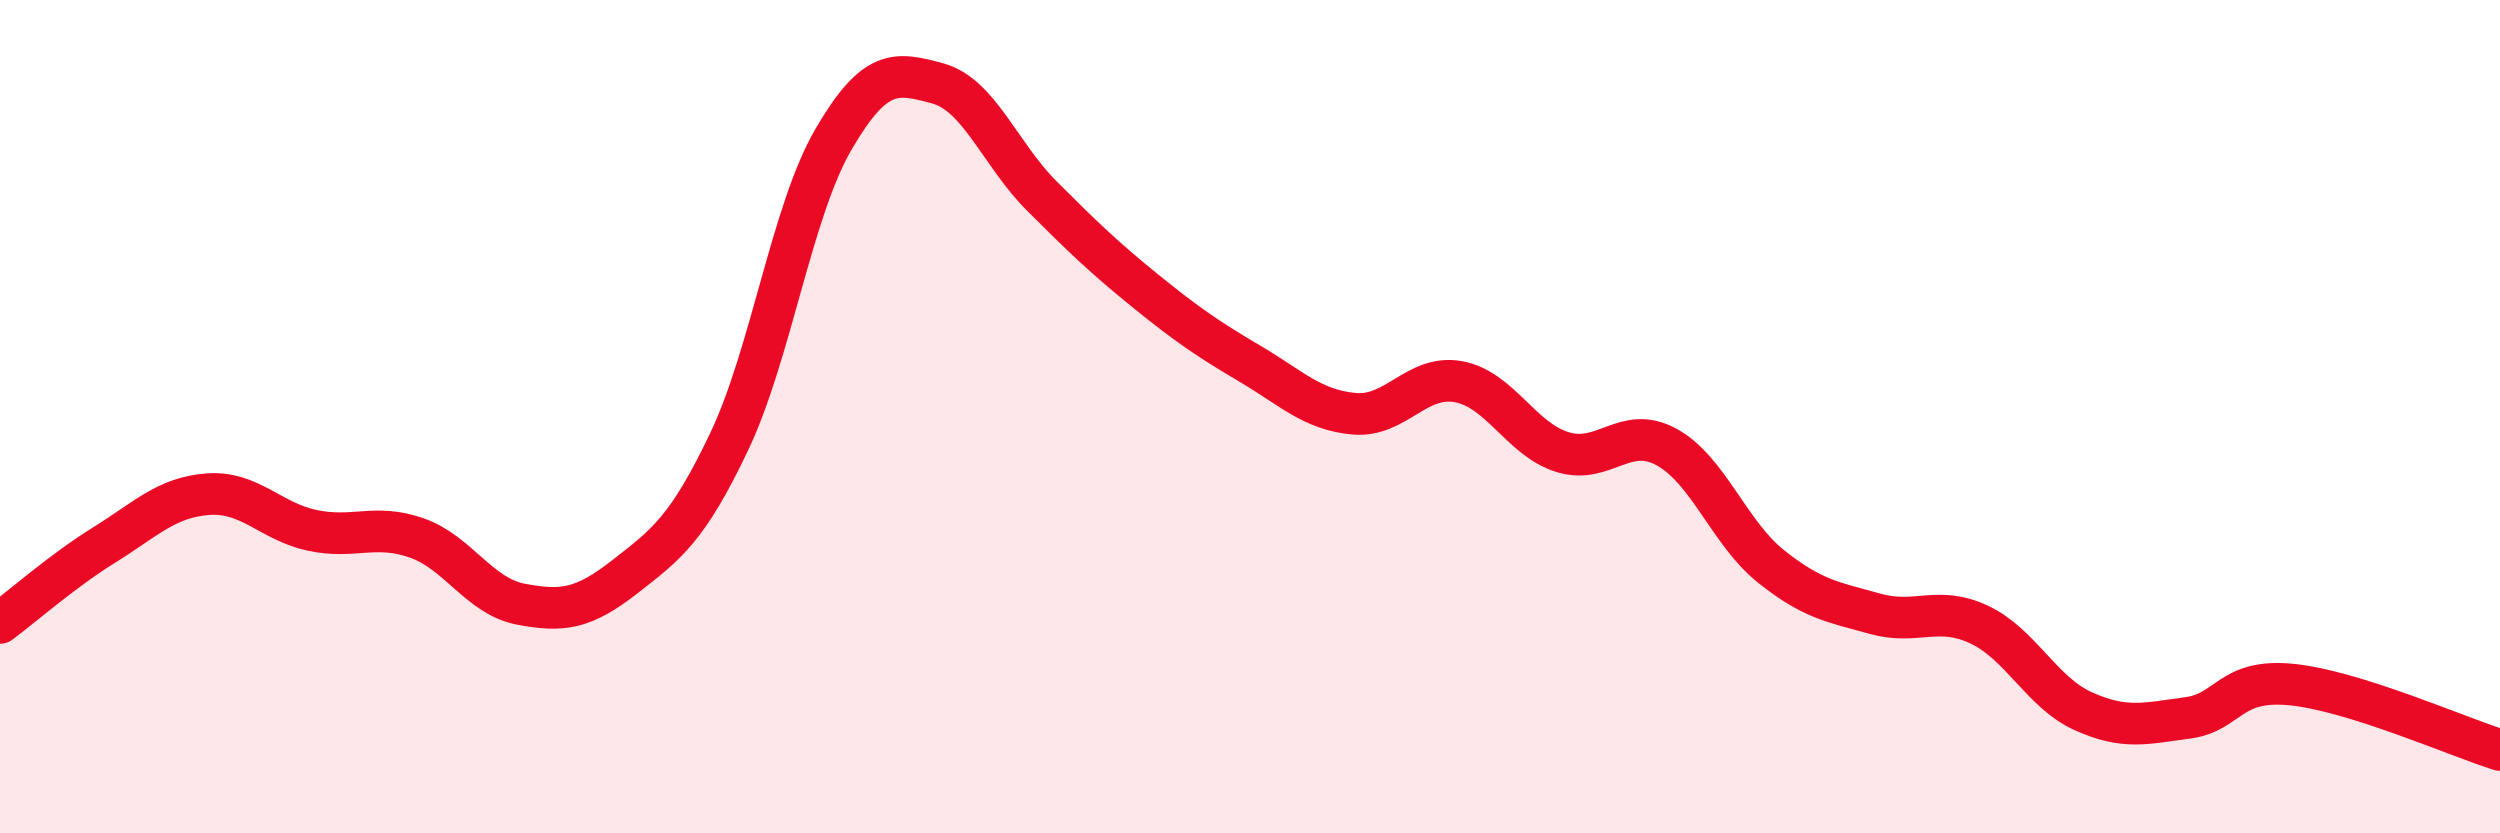
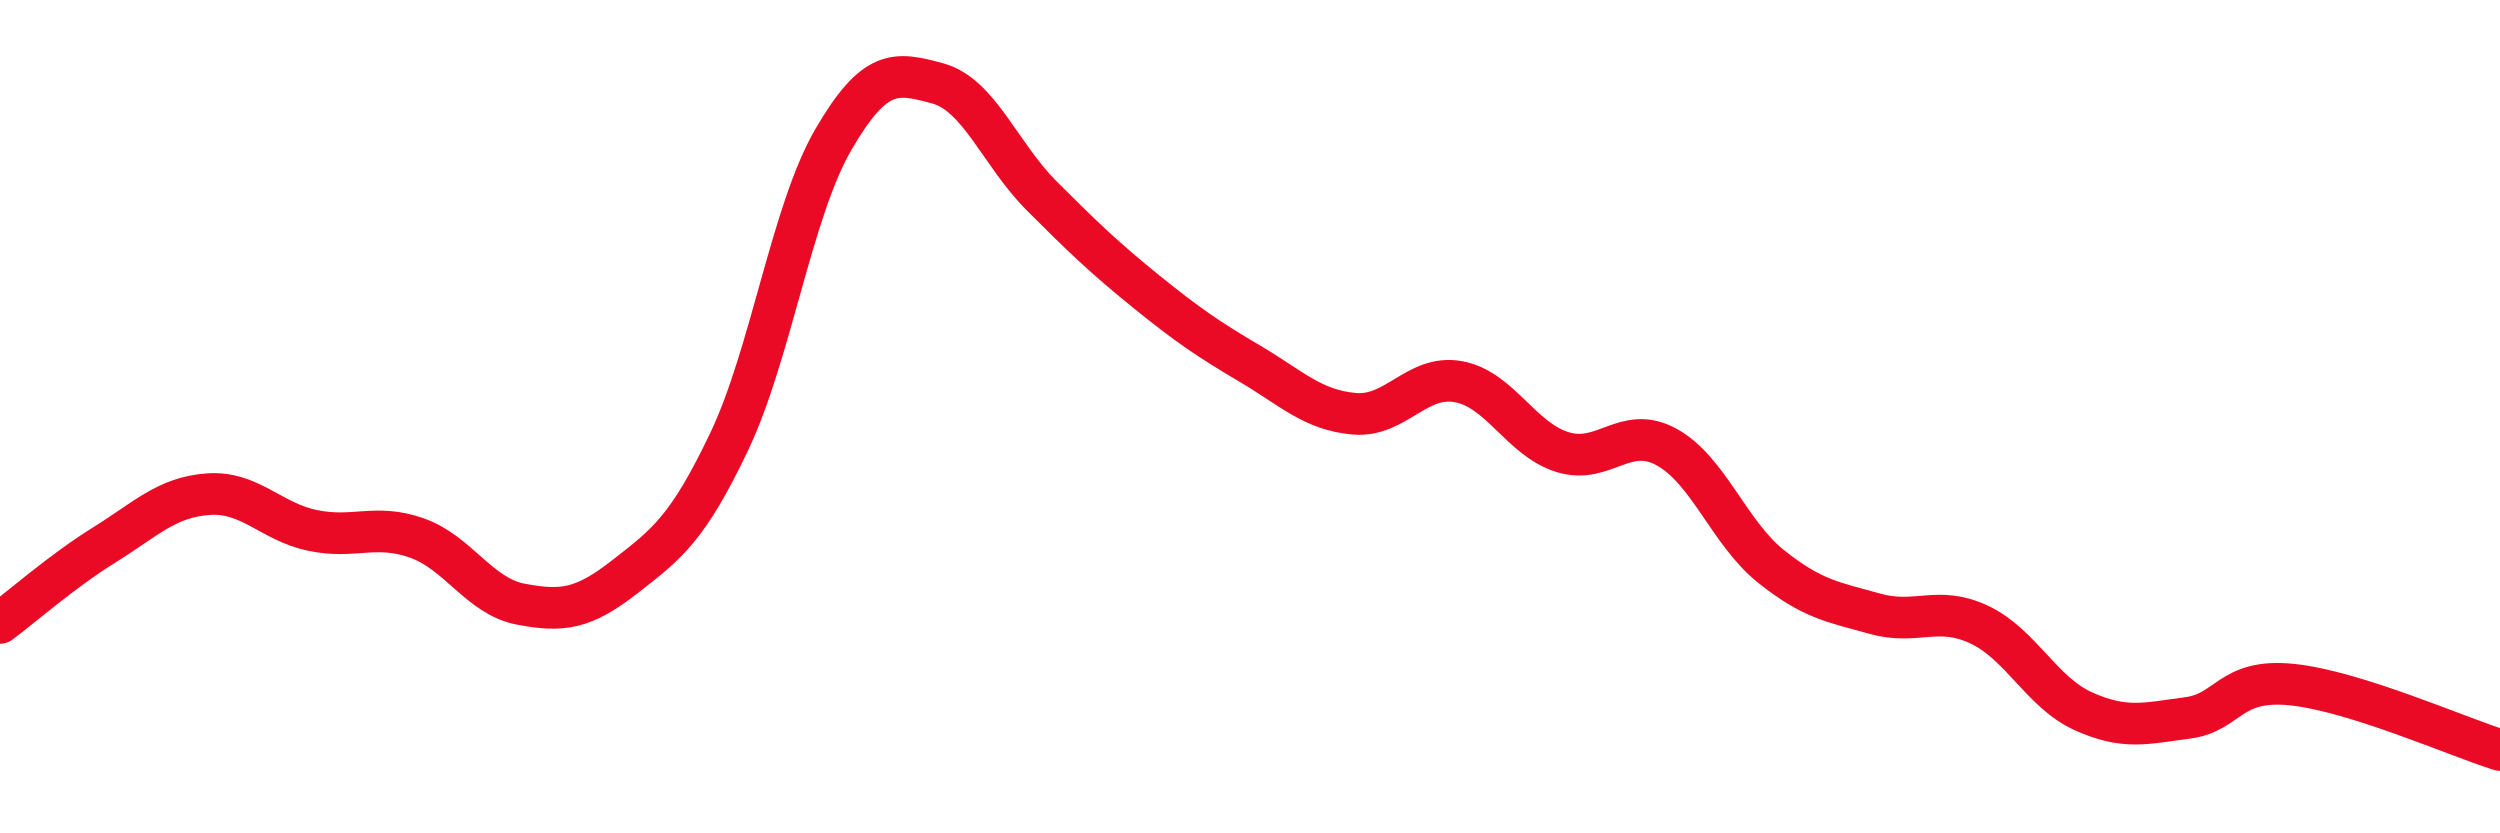
<svg xmlns="http://www.w3.org/2000/svg" width="60" height="20" viewBox="0 0 60 20">
-   <path d="M 0,14.95 C 0.5,14.58 1.5,13.7 2.5,13.08 C 3.5,12.46 4,11.93 5,11.86 C 6,11.79 6.5,12.52 7.5,12.73 C 8.5,12.94 9,12.56 10,12.91 C 11,13.26 11.5,14.31 12.5,14.5 C 13.5,14.69 14,14.62 15,13.84 C 16,13.06 16.5,12.7 17.5,10.6 C 18.5,8.5 19,5.07 20,3.35 C 21,1.63 21.5,1.73 22.5,2 C 23.5,2.27 24,3.7 25,4.7 C 26,5.7 26.5,6.18 27.5,6.99 C 28.5,7.8 29,8.14 30,8.73 C 31,9.32 31.5,9.84 32.5,9.93 C 33.5,10.02 34,8.98 35,9.16 C 36,9.34 36.5,10.54 37.5,10.85 C 38.5,11.16 39,10.18 40,10.73 C 41,11.28 41.5,12.79 42.5,13.59 C 43.5,14.39 44,14.45 45,14.73 C 46,15.01 46.5,14.52 47.5,14.99 C 48.5,15.46 49,16.62 50,17.07 C 51,17.52 51.5,17.36 52.5,17.23 C 53.5,17.1 53.5,16.28 55,16.43 C 56.5,16.58 59,17.69 60,18L60 20L0 20Z" fill="#EB0A25" opacity="0.1" stroke-linecap="round" stroke-linejoin="round" />
  <path d="M 0,14.95 C 0.5,14.58 1.5,13.7 2.5,13.08 C 3.5,12.46 4,11.93 5,11.86 C 6,11.79 6.5,12.52 7.5,12.73 C 8.5,12.94 9,12.56 10,12.91 C 11,13.26 11.5,14.31 12.5,14.5 C 13.5,14.69 14,14.62 15,13.84 C 16,13.06 16.5,12.7 17.5,10.6 C 18.5,8.5 19,5.07 20,3.35 C 21,1.63 21.5,1.73 22.5,2 C 23.5,2.27 24,3.7 25,4.7 C 26,5.7 26.5,6.18 27.5,6.99 C 28.5,7.8 29,8.14 30,8.73 C 31,9.32 31.5,9.84 32.5,9.93 C 33.5,10.02 34,8.98 35,9.16 C 36,9.34 36.5,10.54 37.5,10.85 C 38.5,11.16 39,10.18 40,10.73 C 41,11.28 41.5,12.79 42.5,13.59 C 43.5,14.39 44,14.45 45,14.73 C 46,15.01 46.5,14.52 47.5,14.99 C 48.5,15.46 49,16.62 50,17.07 C 51,17.52 51.5,17.36 52.5,17.23 C 53.5,17.1 53.5,16.28 55,16.43 C 56.5,16.58 59,17.69 60,18" stroke="#EB0A25" stroke-width="1" fill="none" stroke-linecap="round" stroke-linejoin="round" />
</svg>